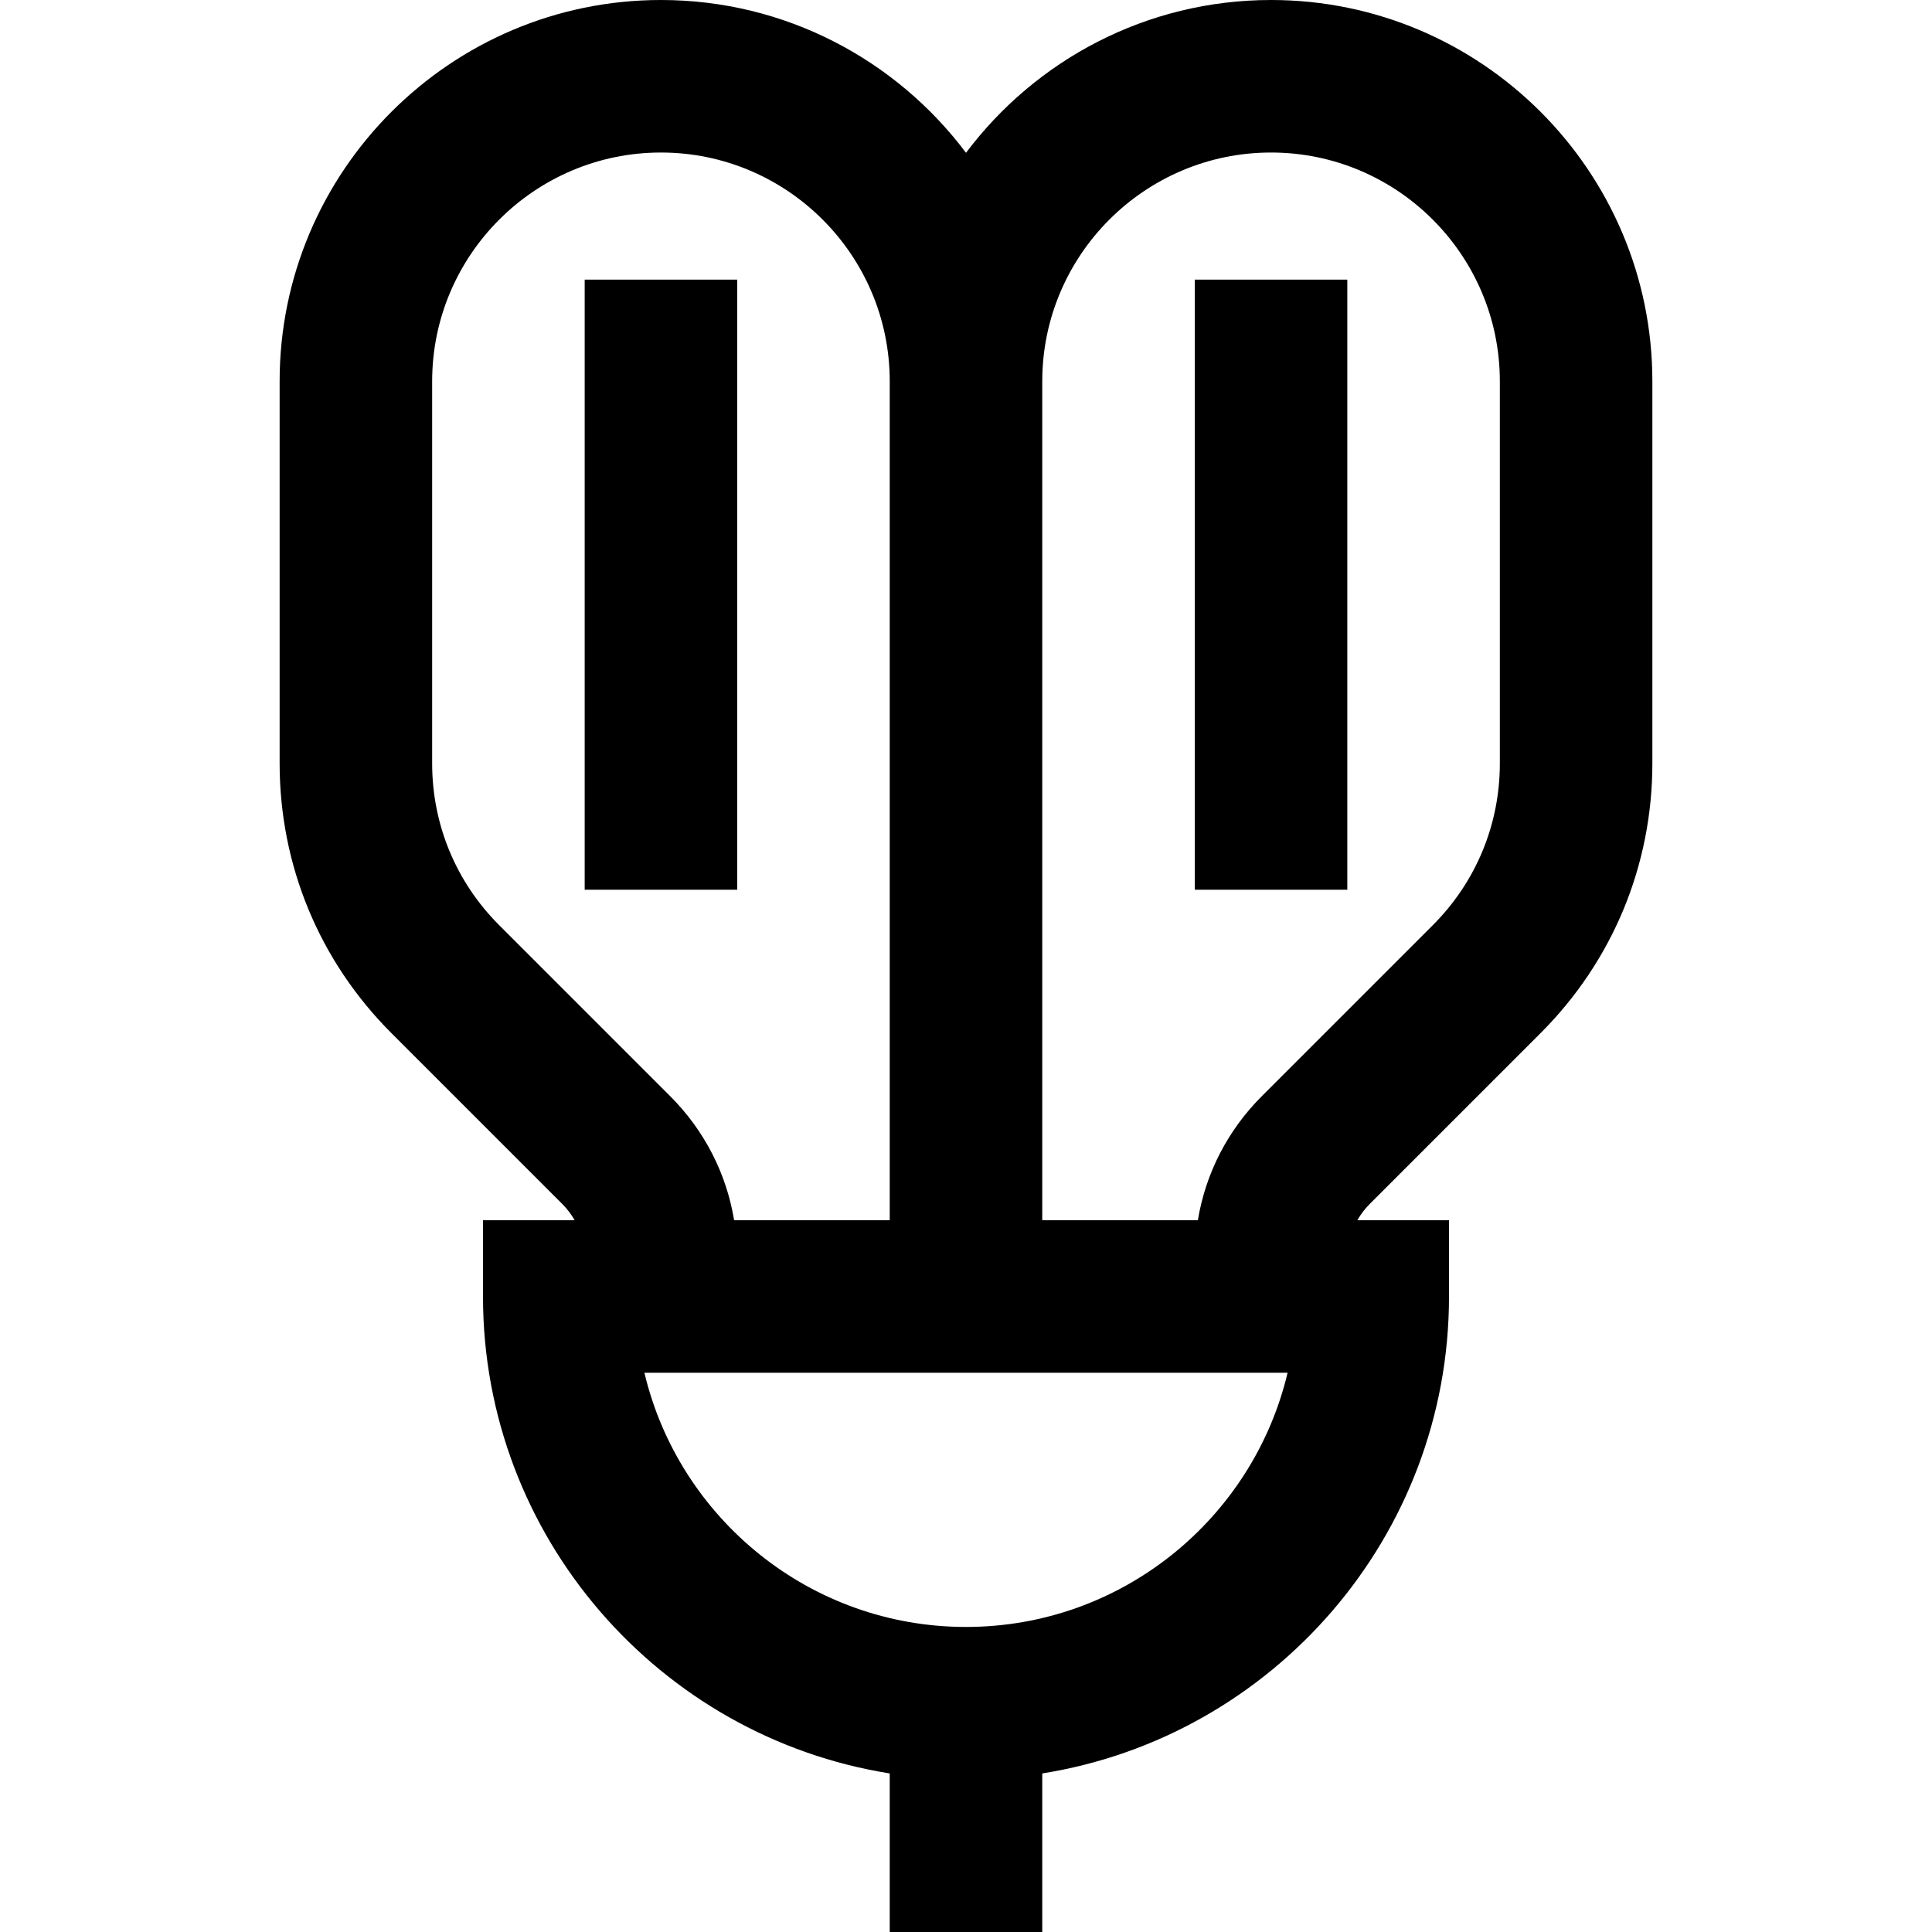
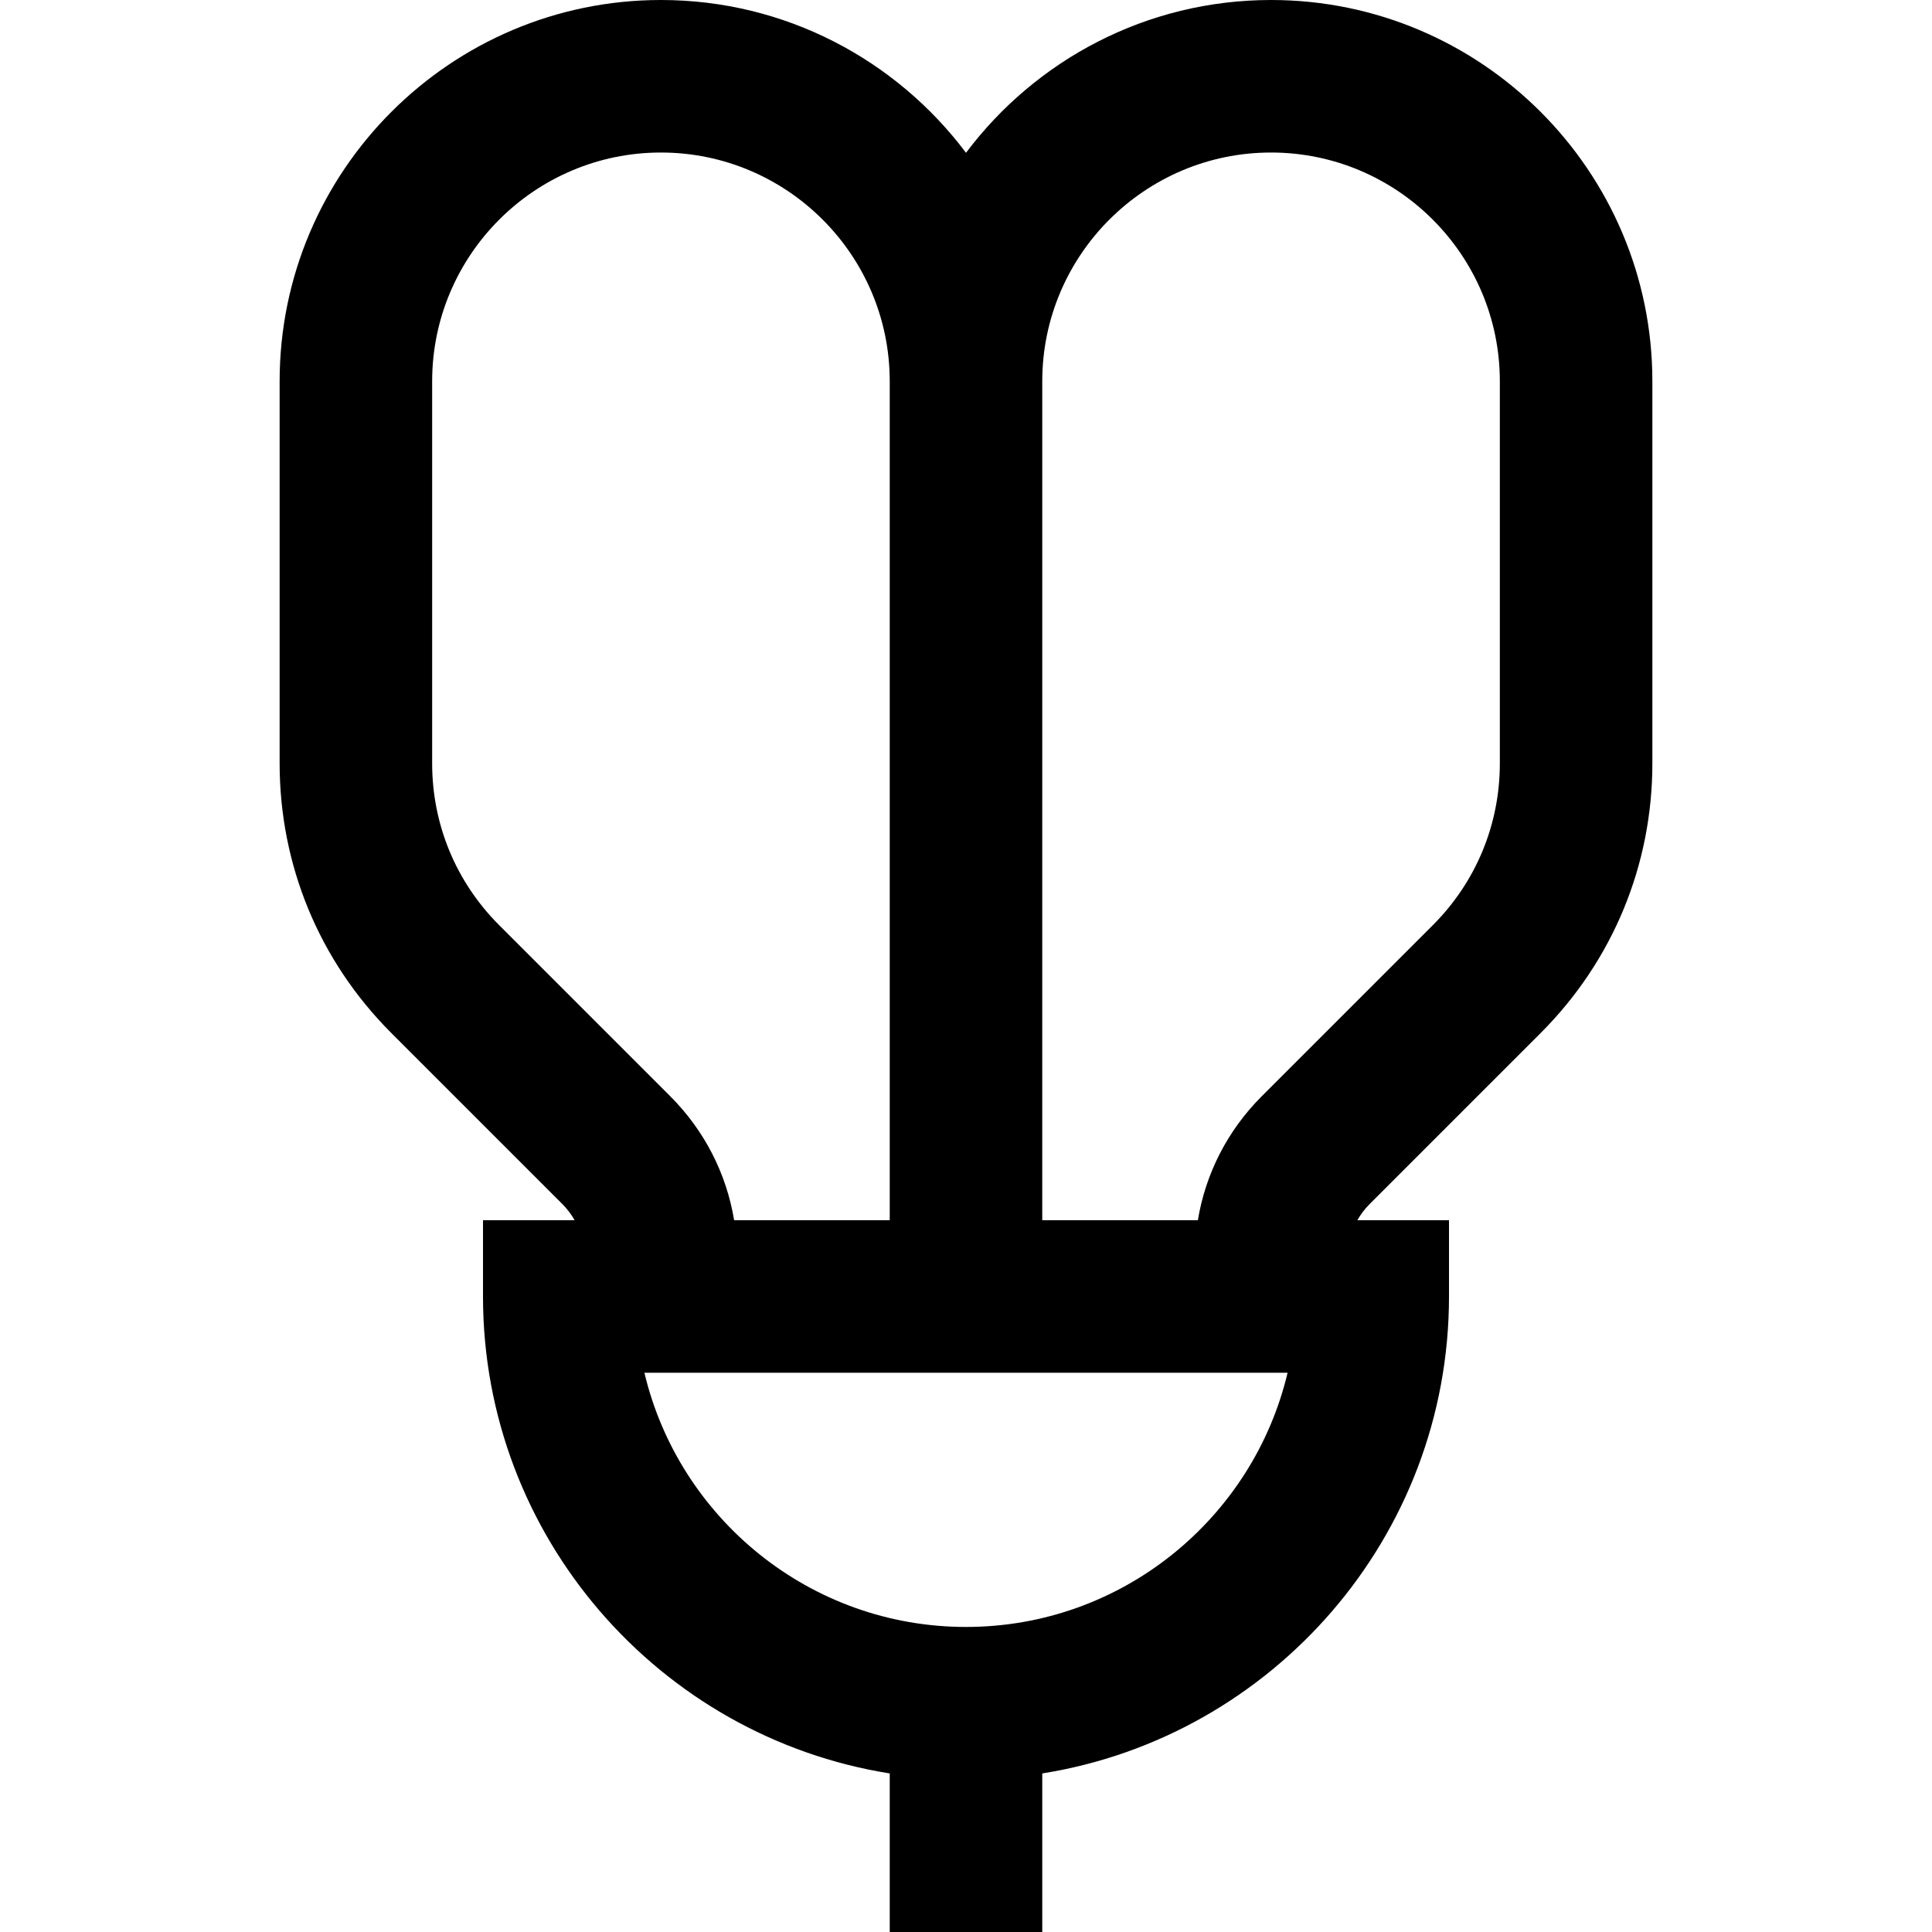
<svg xmlns="http://www.w3.org/2000/svg" fill="#000000" version="1.1" id="Layer_1" viewBox="0 0 512 512" xml:space="preserve">
  <g>
    <g>
-       <rect x="154.947" y="74.105" width="40.421" height="161.684" />
-     </g>
+       </g>
  </g>
  <g>
    <g>
-       <rect x="316.632" y="74.105" width="40.421" height="161.684" />
-     </g>
+       </g>
  </g>
  <g>
    <g>
      <path d="M336.842,0C303.821,0,274.451,15.923,256,40.491C237.549,15.923,208.179,0,175.158,0    C119.438,0,74.105,45.332,74.105,101.053v101.251c0,26.992,10.511,52.368,29.598,71.455l45.325,45.325    c1.292,1.294,2.371,2.739,3.255,4.285H128v20.211c0,63.704,46.779,116.679,107.789,126.399V512h40.421v-42.022    C337.221,460.258,384,407.283,384,343.579v-20.211h-24.284c0.884-1.545,1.963-2.991,3.255-4.285l45.325-45.326    c19.087-19.087,29.598-44.463,29.598-71.455V101.053C437.895,45.332,392.563,0,336.842,0z M132.283,245.177    c-11.451-11.453-17.758-26.678-17.758-42.873V101.053c0-33.432,27.199-60.632,60.632-60.632s60.632,27.199,60.632,60.632v222.316    h-41.238c-2.045-12.39-7.883-23.809-16.942-32.866L132.283,245.177z M256,431.158c-41.339,0-76.079-28.786-85.225-67.368h170.45    C332.079,402.371,297.339,431.158,256,431.158z M397.474,202.303c0,16.195-6.307,31.422-17.758,42.873l-45.326,45.325    c-9.058,9.057-14.896,20.476-16.942,32.866h-41.238V101.053c0-33.432,27.199-60.632,60.632-60.632s60.632,27.199,60.632,60.632    V202.303z" />
    </g>
  </g>
</svg>